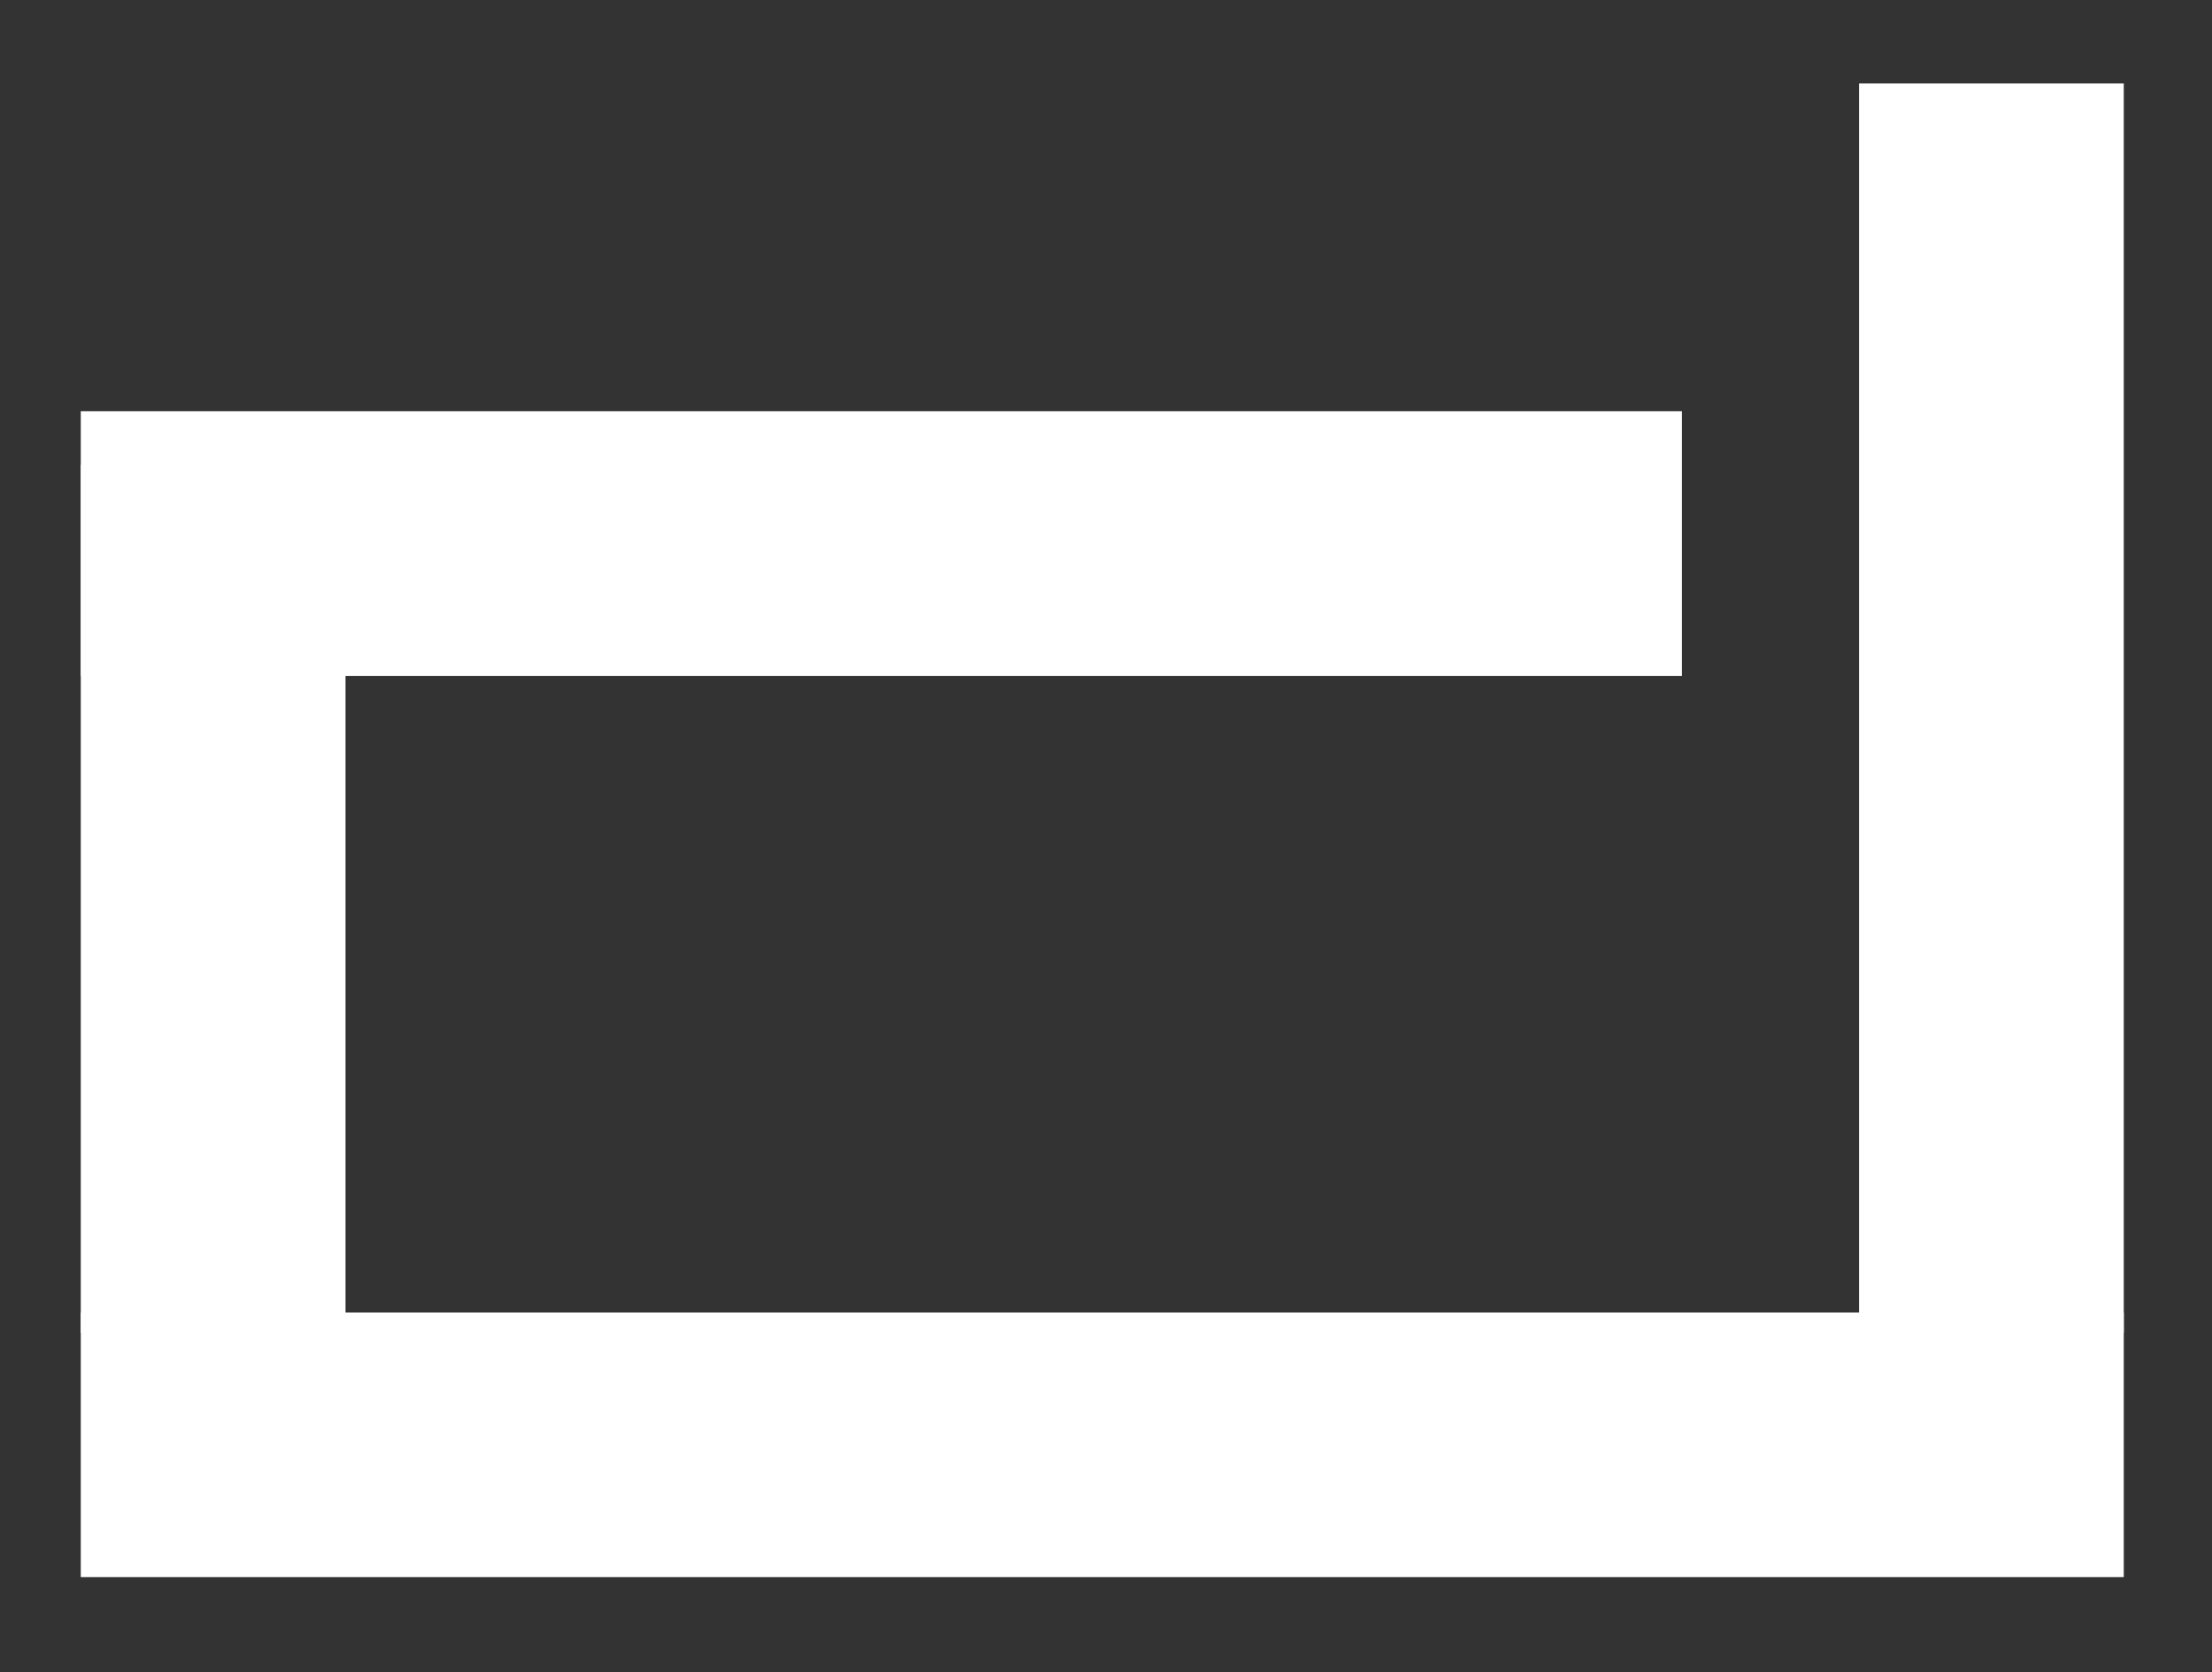
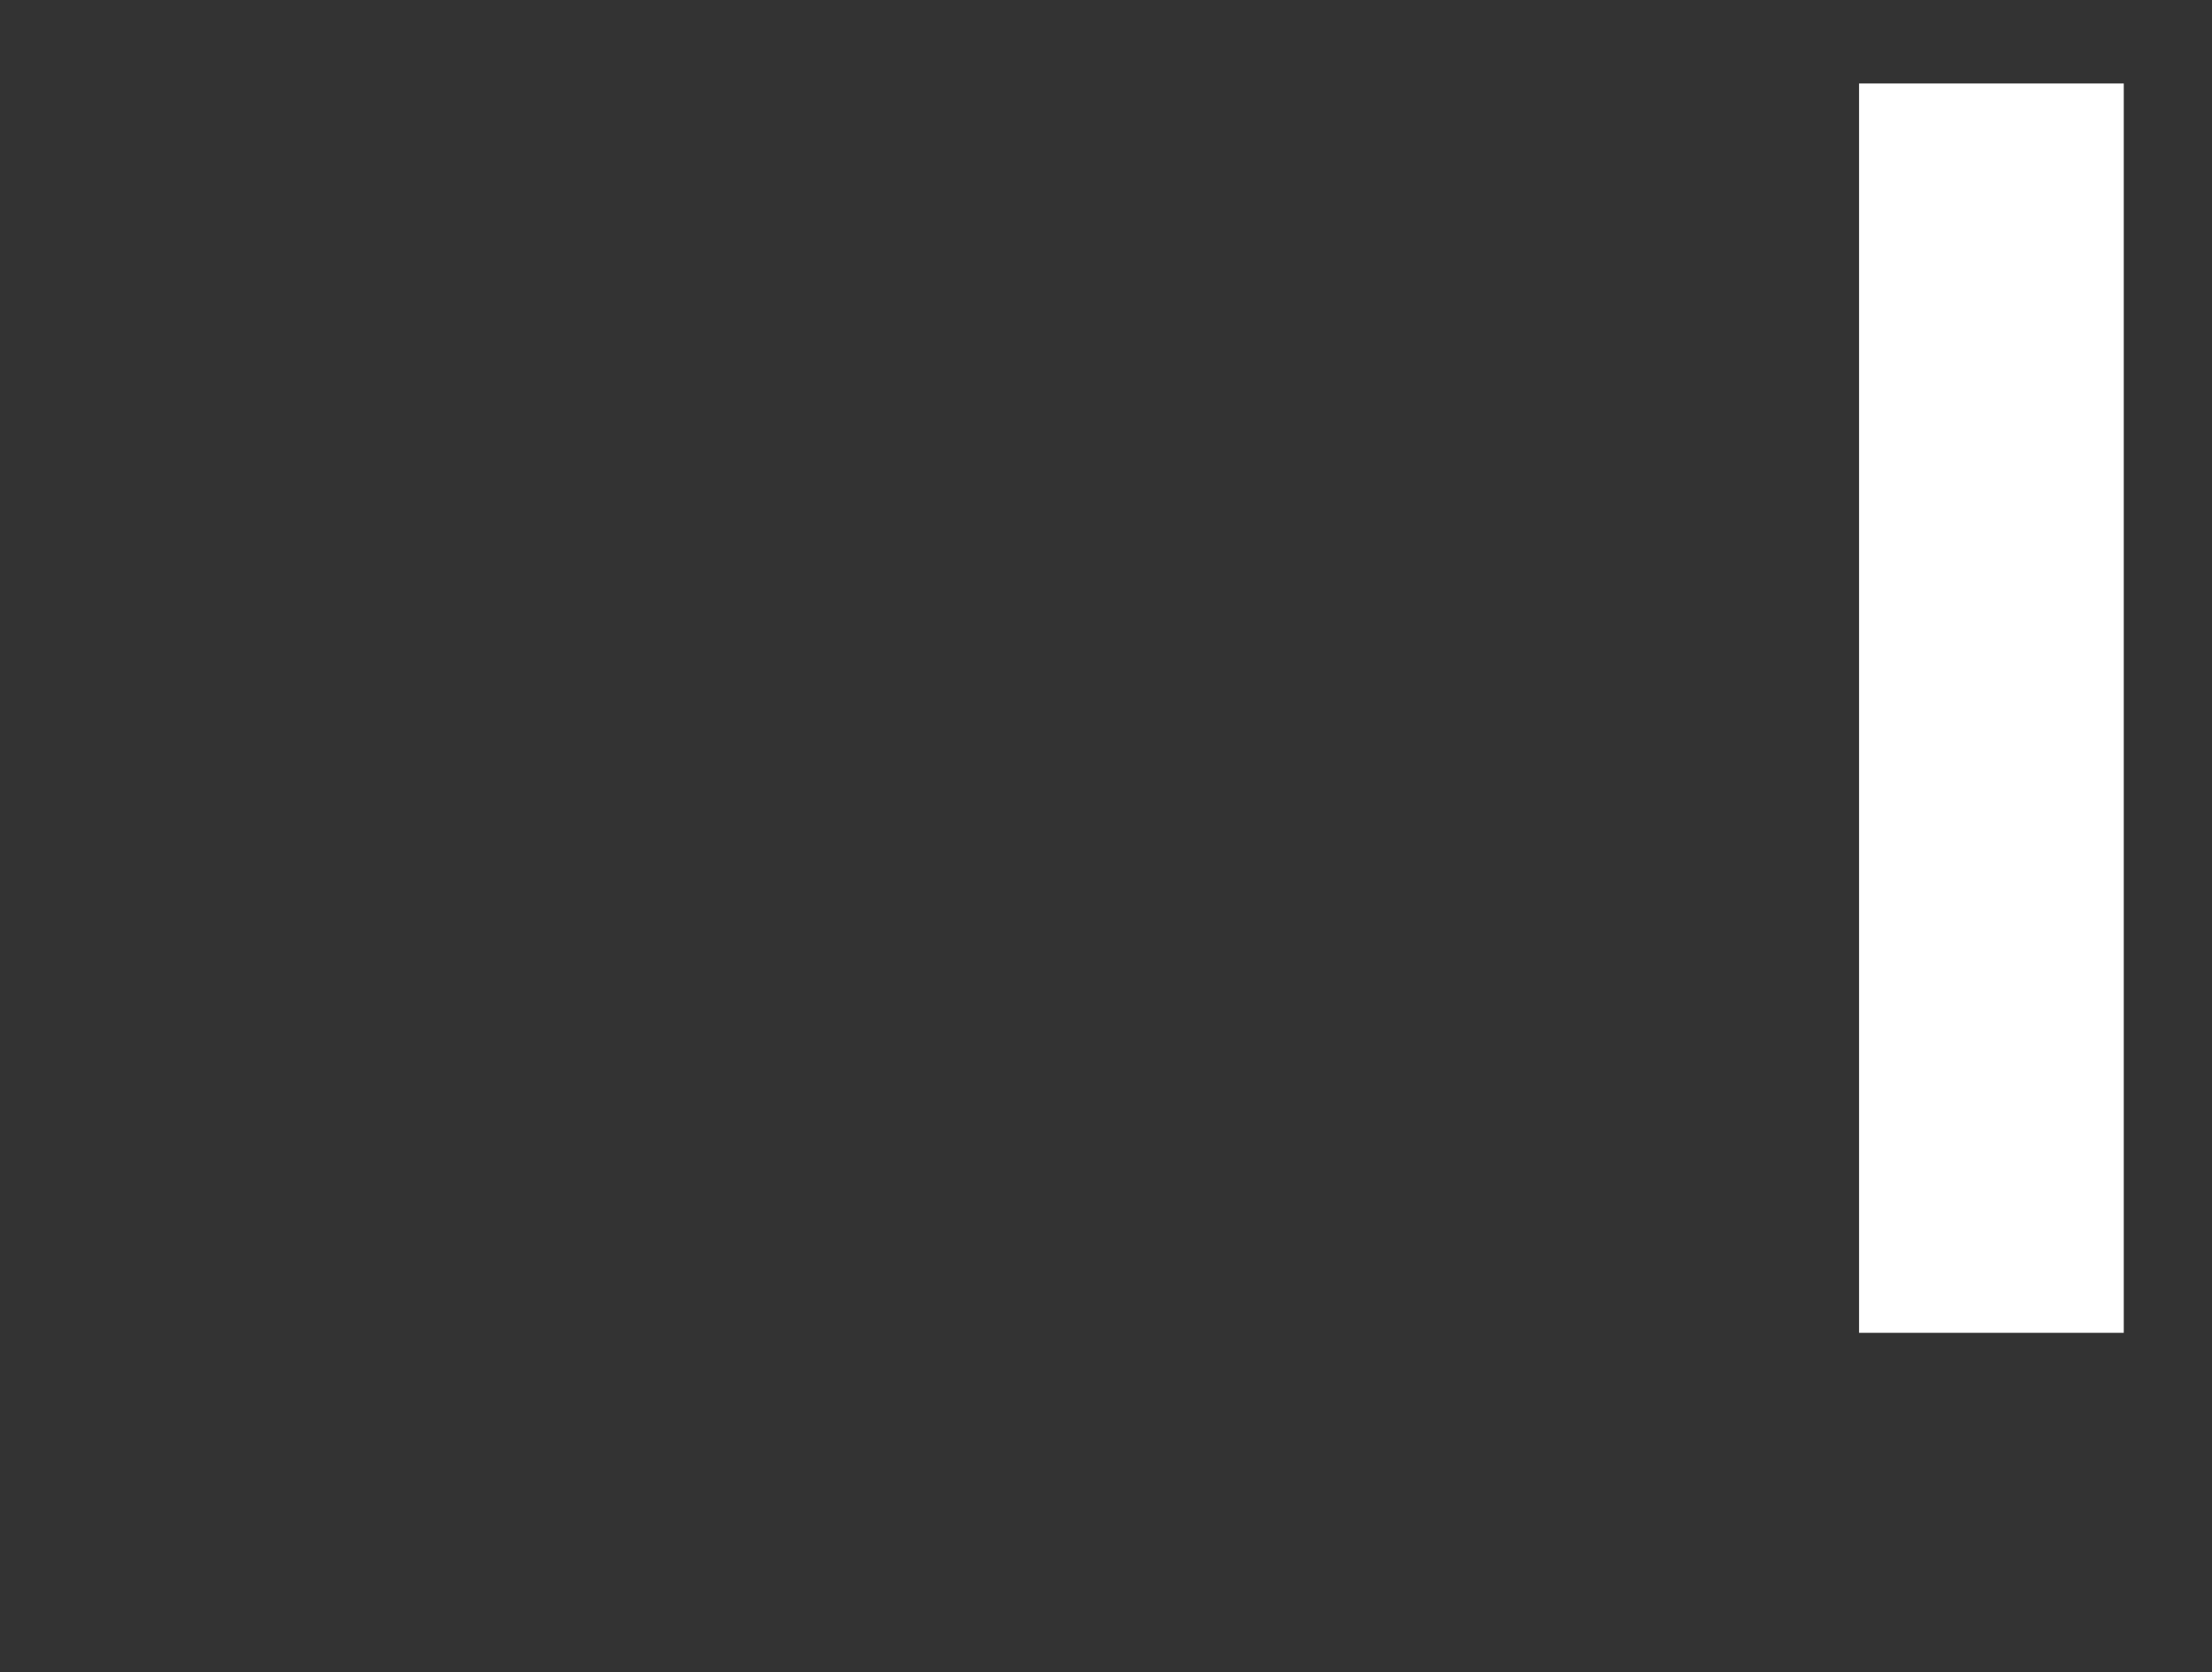
<svg xmlns="http://www.w3.org/2000/svg" id="Ebene_1" viewBox="0 0 32.59 24.64">
  <rect x="0" y="0" width="32.59" height="24.64" fill="#333333" stroke="none" />
  <defs>
    <style>      .st0 {        fill: #fff;      }    </style>
  </defs>
  <rect class="st0" x="27.39" y="1.23" width="3.9" height="18.41" />
-   <rect class="st0" x="1.19" y="6.85" width="3.9" height="12.79" />
-   <rect class="st0" x="1.19" y="19.34" width="30.1" height="3.9" />
-   <rect class="st0" x="1.19" y="6.06" width="23.59" height="3.9" />
</svg>